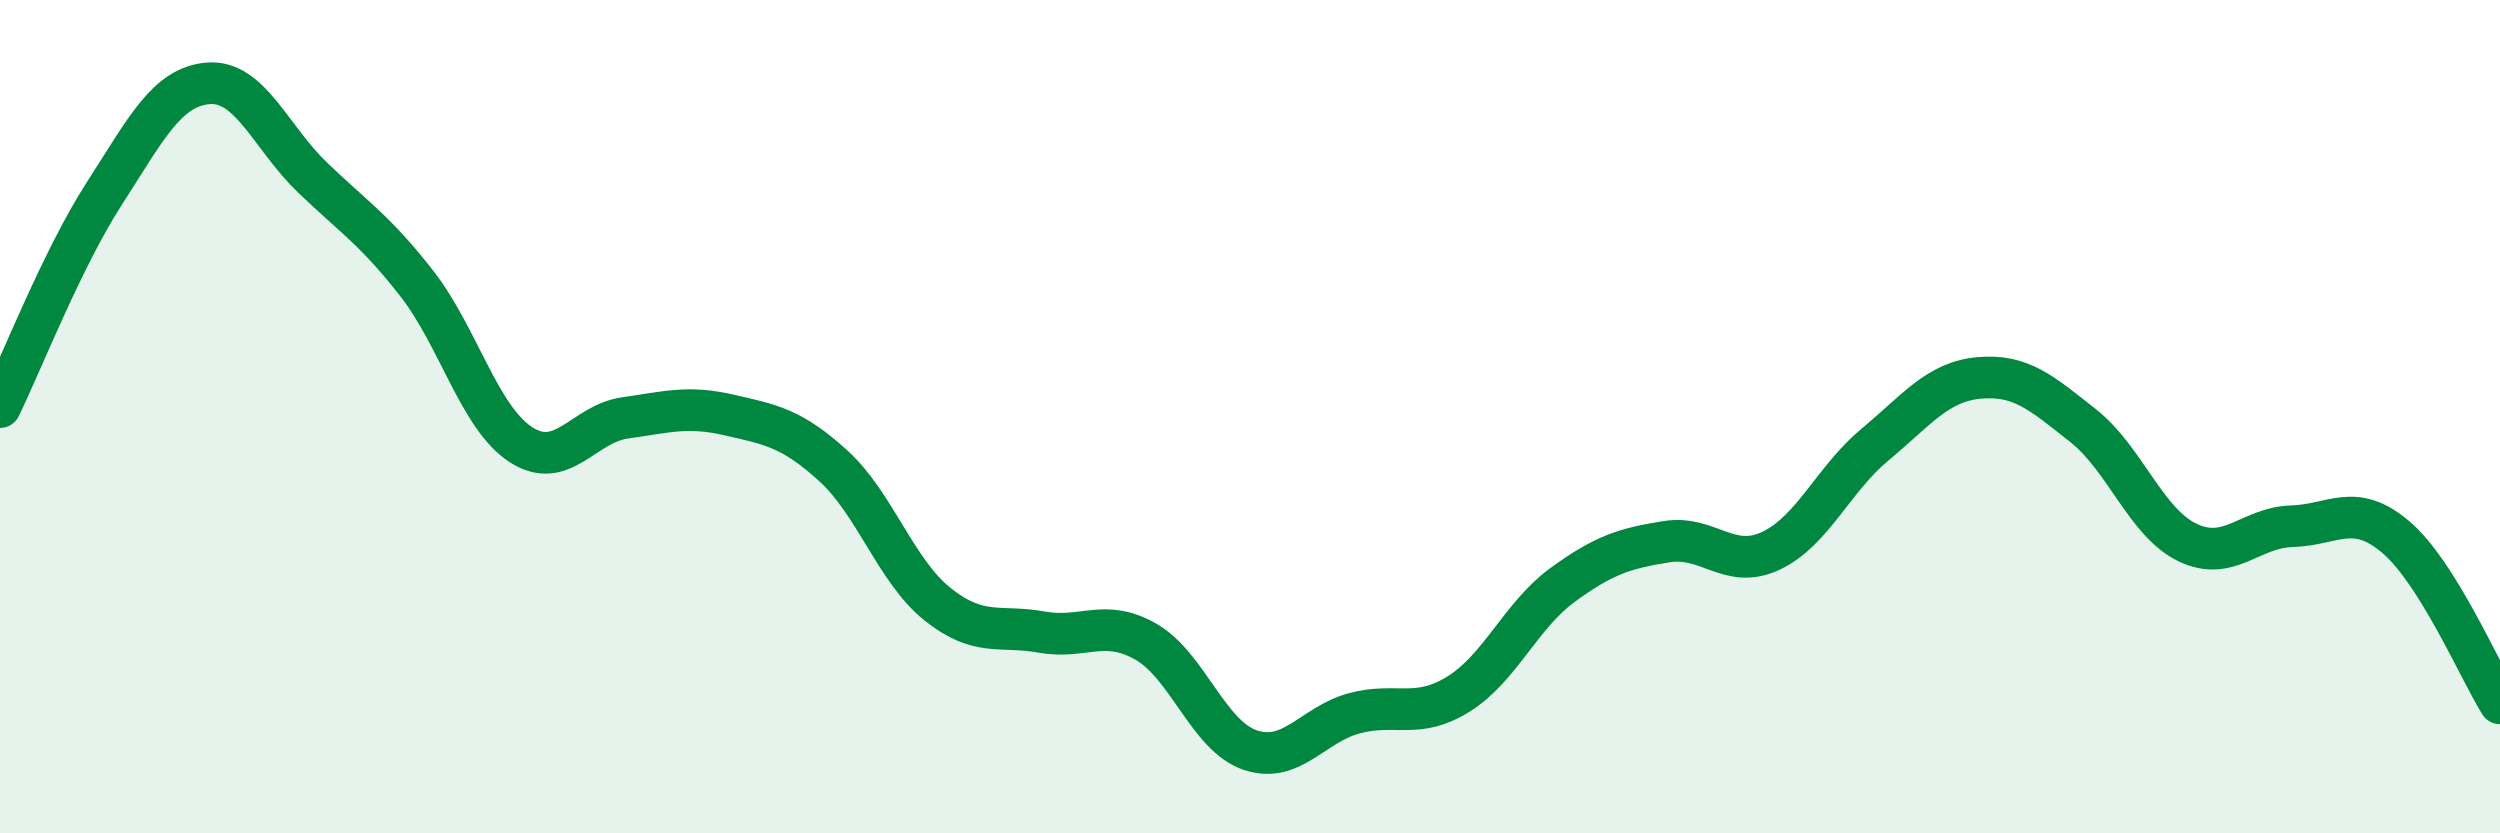
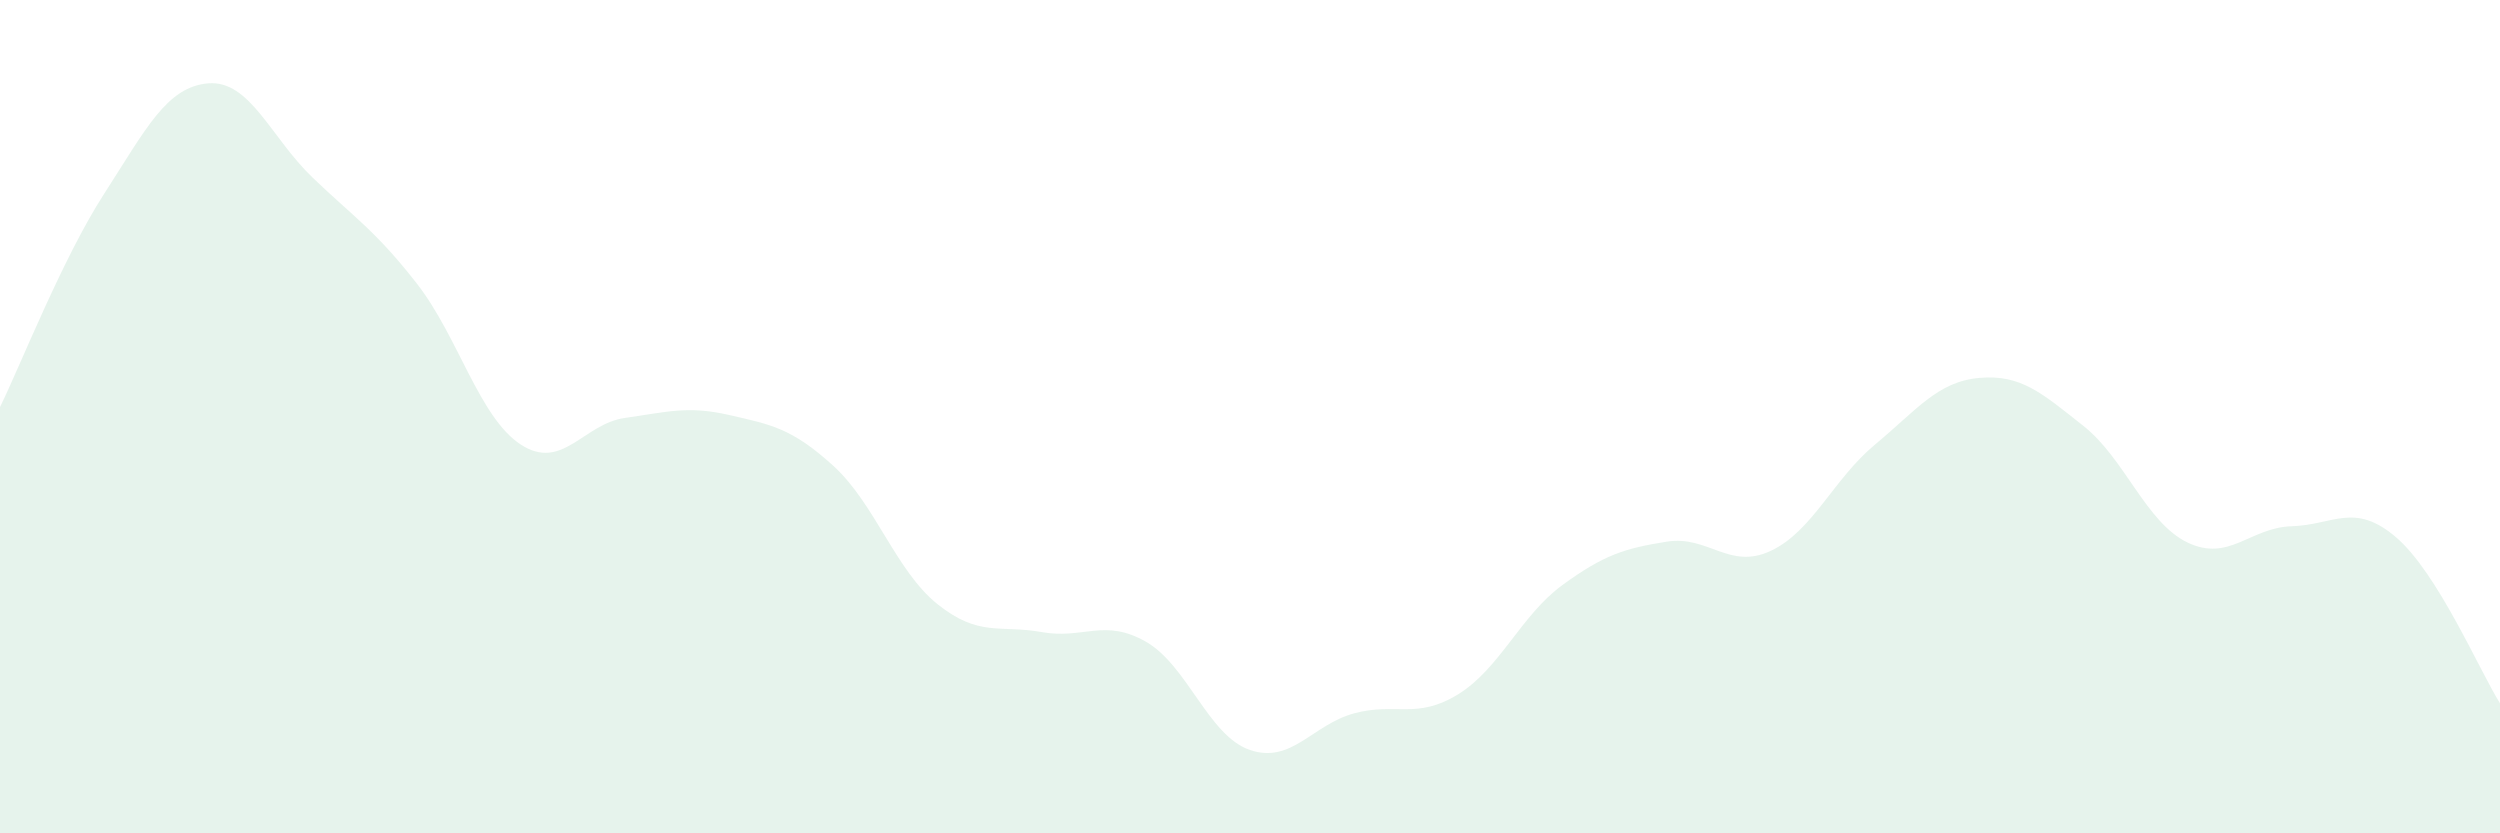
<svg xmlns="http://www.w3.org/2000/svg" width="60" height="20" viewBox="0 0 60 20">
  <path d="M 0,9.77 C 0.5,8.75 1.5,6.2 2.5,4.65 C 3.5,3.1 4,2.08 5,2 C 6,1.92 6.5,3.3 7.5,4.26 C 8.5,5.22 9,5.52 10,6.8 C 11,8.08 11.5,10.02 12.5,10.67 C 13.5,11.32 14,10.17 15,10.03 C 16,9.89 16.5,9.73 17.5,9.96 C 18.5,10.19 19,10.27 20,11.18 C 21,12.09 21.5,13.7 22.5,14.5 C 23.5,15.3 24,14.99 25,15.17 C 26,15.35 26.5,14.83 27.5,15.4 C 28.5,15.97 29,17.66 30,18 C 31,18.34 31.5,17.39 32.5,17.12 C 33.5,16.85 34,17.28 35,16.66 C 36,16.04 36.5,14.77 37.5,14.04 C 38.5,13.31 39,13.16 40,13 C 41,12.84 41.5,13.69 42.5,13.22 C 43.5,12.75 44,11.5 45,10.67 C 46,9.84 46.5,9.16 47.5,9.07 C 48.5,8.98 49,9.43 50,10.22 C 51,11.01 51.5,12.54 52.5,13.02 C 53.5,13.5 54,12.66 55,12.63 C 56,12.6 56.5,12.04 57.5,12.89 C 58.5,13.74 59.5,16.08 60,16.88L60 20L0 20Z" fill="#008740" opacity="0.1" stroke-linecap="round" stroke-linejoin="round" />
-   <path d="M 0,9.77 C 0.5,8.75 1.5,6.2 2.5,4.65 C 3.5,3.1 4,2.08 5,2 C 6,1.92 6.5,3.3 7.5,4.26 C 8.5,5.22 9,5.52 10,6.8 C 11,8.08 11.5,10.02 12.5,10.67 C 13.5,11.32 14,10.17 15,10.03 C 16,9.89 16.5,9.73 17.5,9.96 C 18.5,10.19 19,10.27 20,11.18 C 21,12.09 21.5,13.7 22.5,14.5 C 23.5,15.3 24,14.99 25,15.17 C 26,15.35 26.5,14.83 27.5,15.4 C 28.5,15.97 29,17.66 30,18 C 31,18.34 31.5,17.39 32.5,17.12 C 33.5,16.85 34,17.28 35,16.66 C 36,16.04 36.5,14.77 37.5,14.04 C 38.5,13.31 39,13.16 40,13 C 41,12.84 41.5,13.69 42.5,13.22 C 43.5,12.75 44,11.5 45,10.67 C 46,9.84 46.5,9.16 47.5,9.07 C 48.5,8.98 49,9.43 50,10.22 C 51,11.01 51.5,12.54 52.5,13.02 C 53.5,13.5 54,12.66 55,12.63 C 56,12.6 56.5,12.04 57.5,12.89 C 58.5,13.74 59.5,16.08 60,16.88" stroke="#008740" stroke-width="1" fill="none" stroke-linecap="round" stroke-linejoin="round" />
</svg>